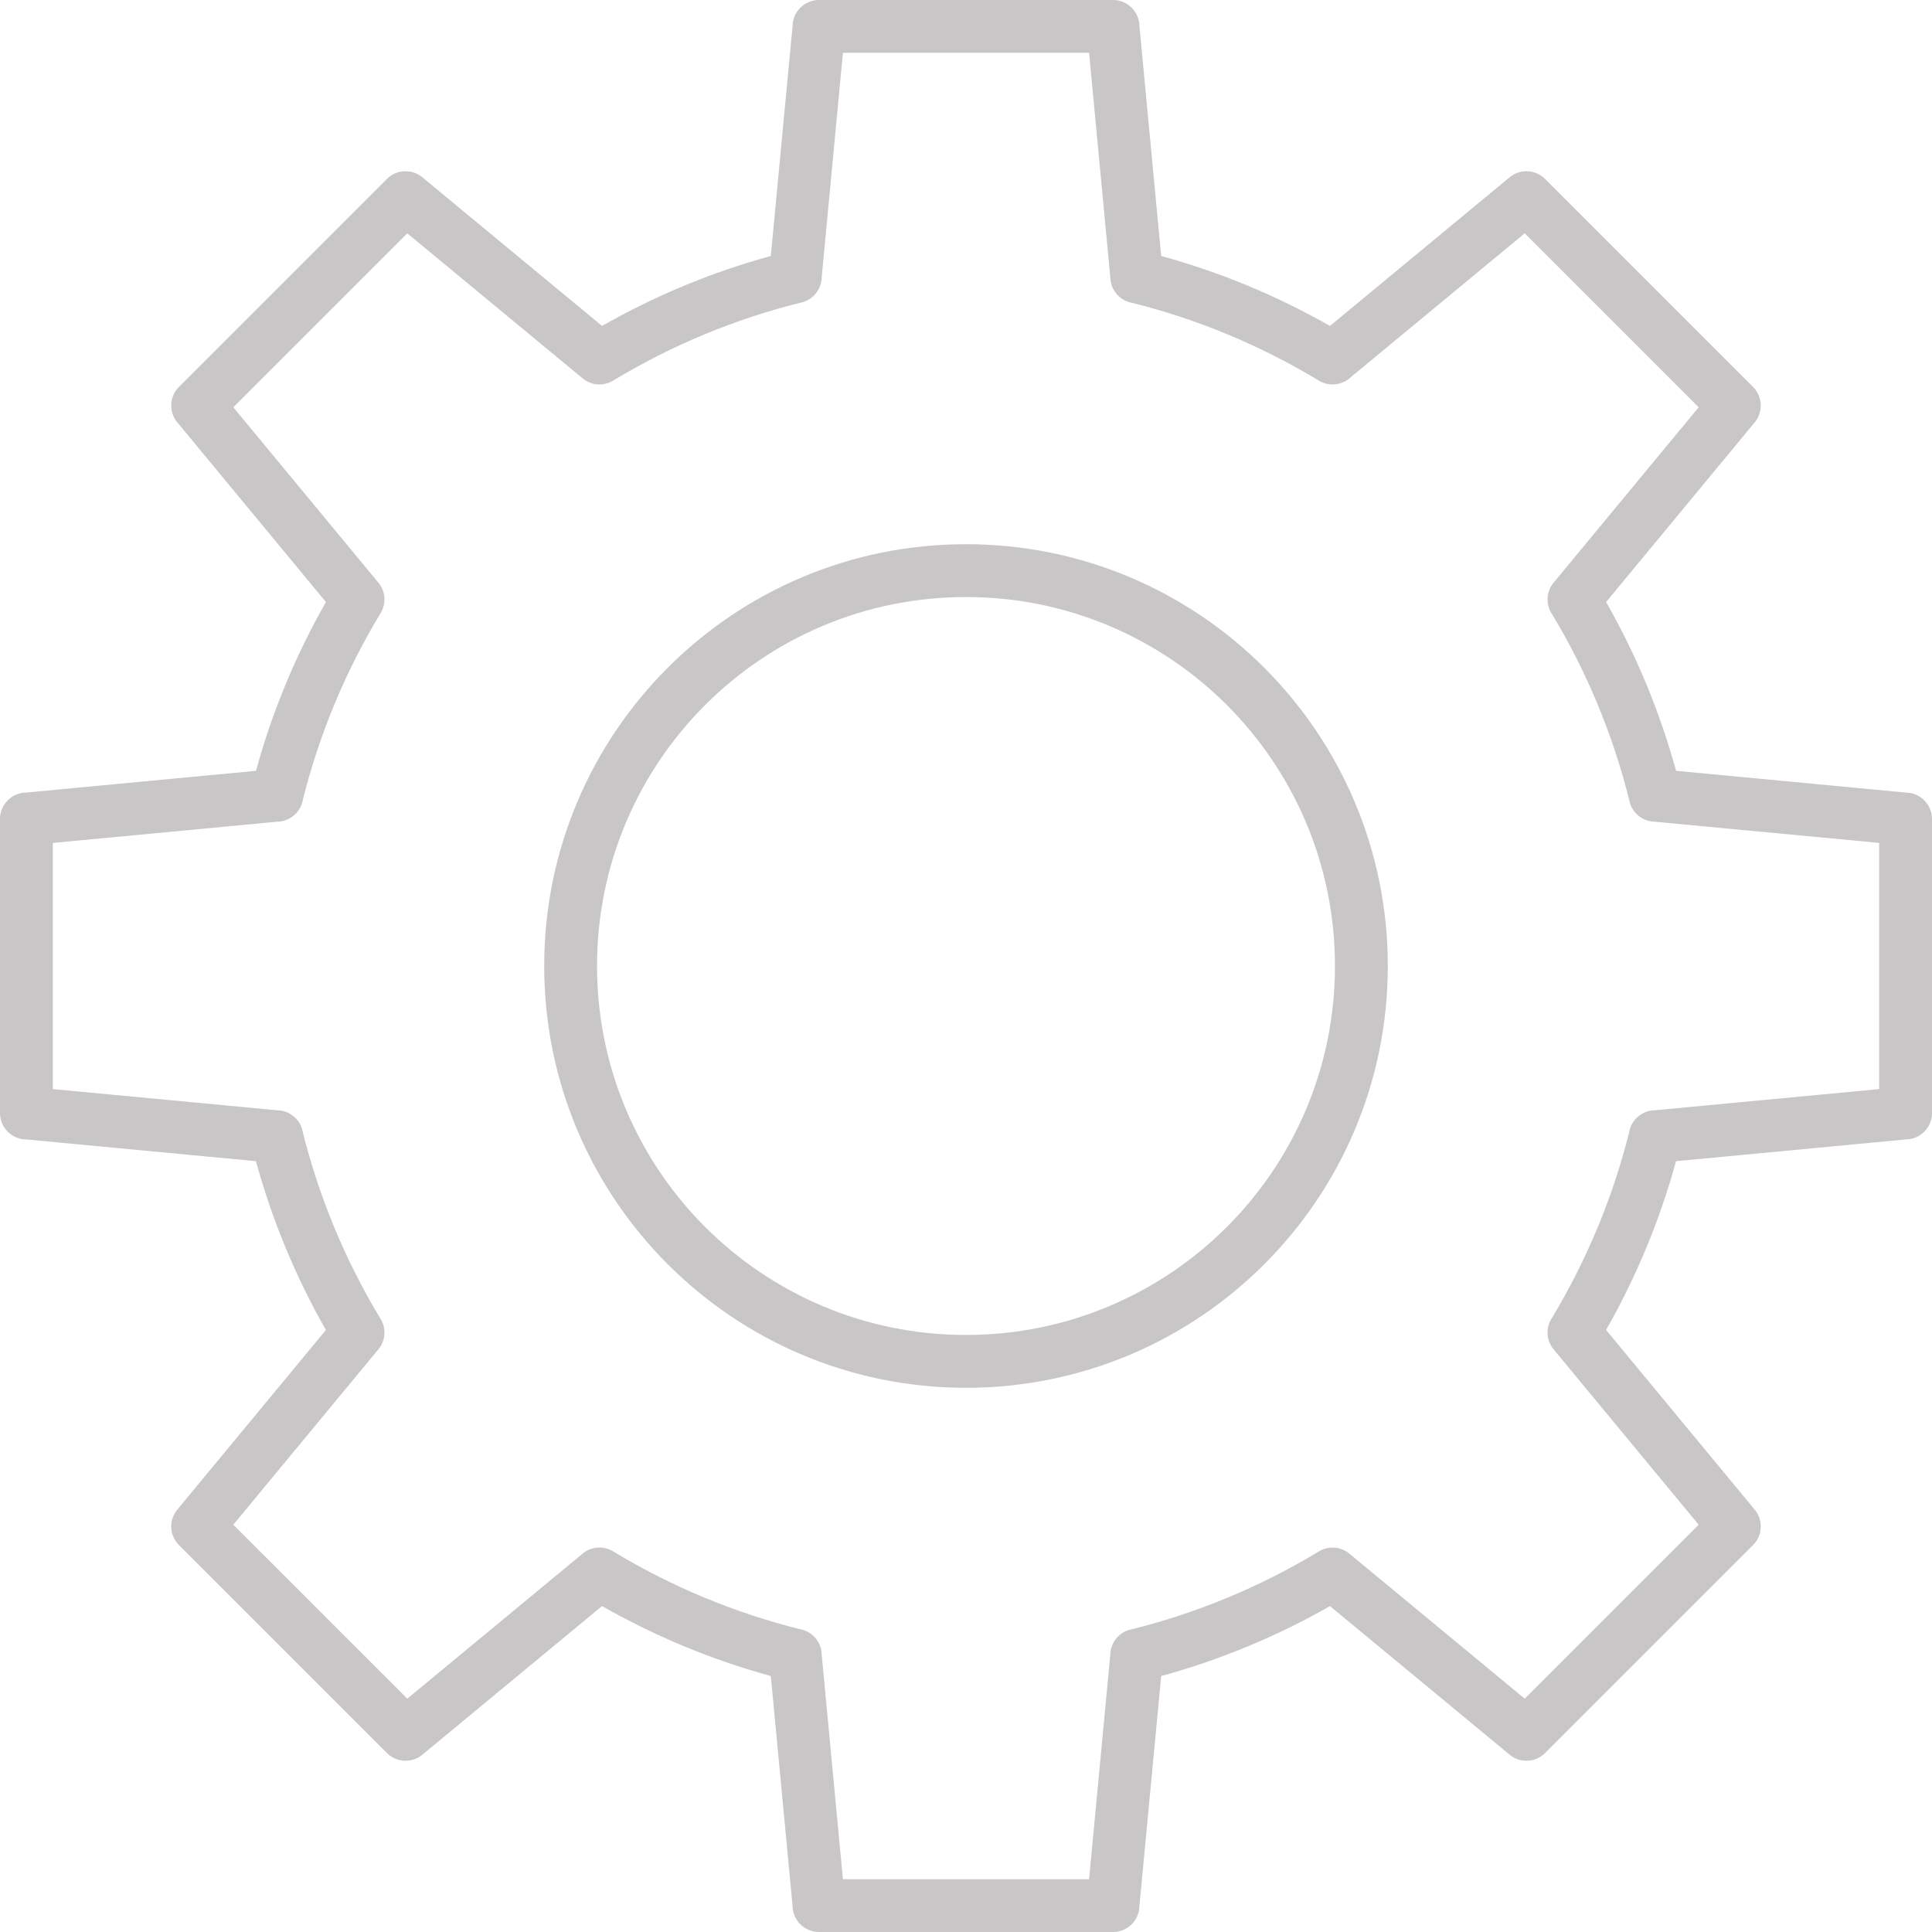
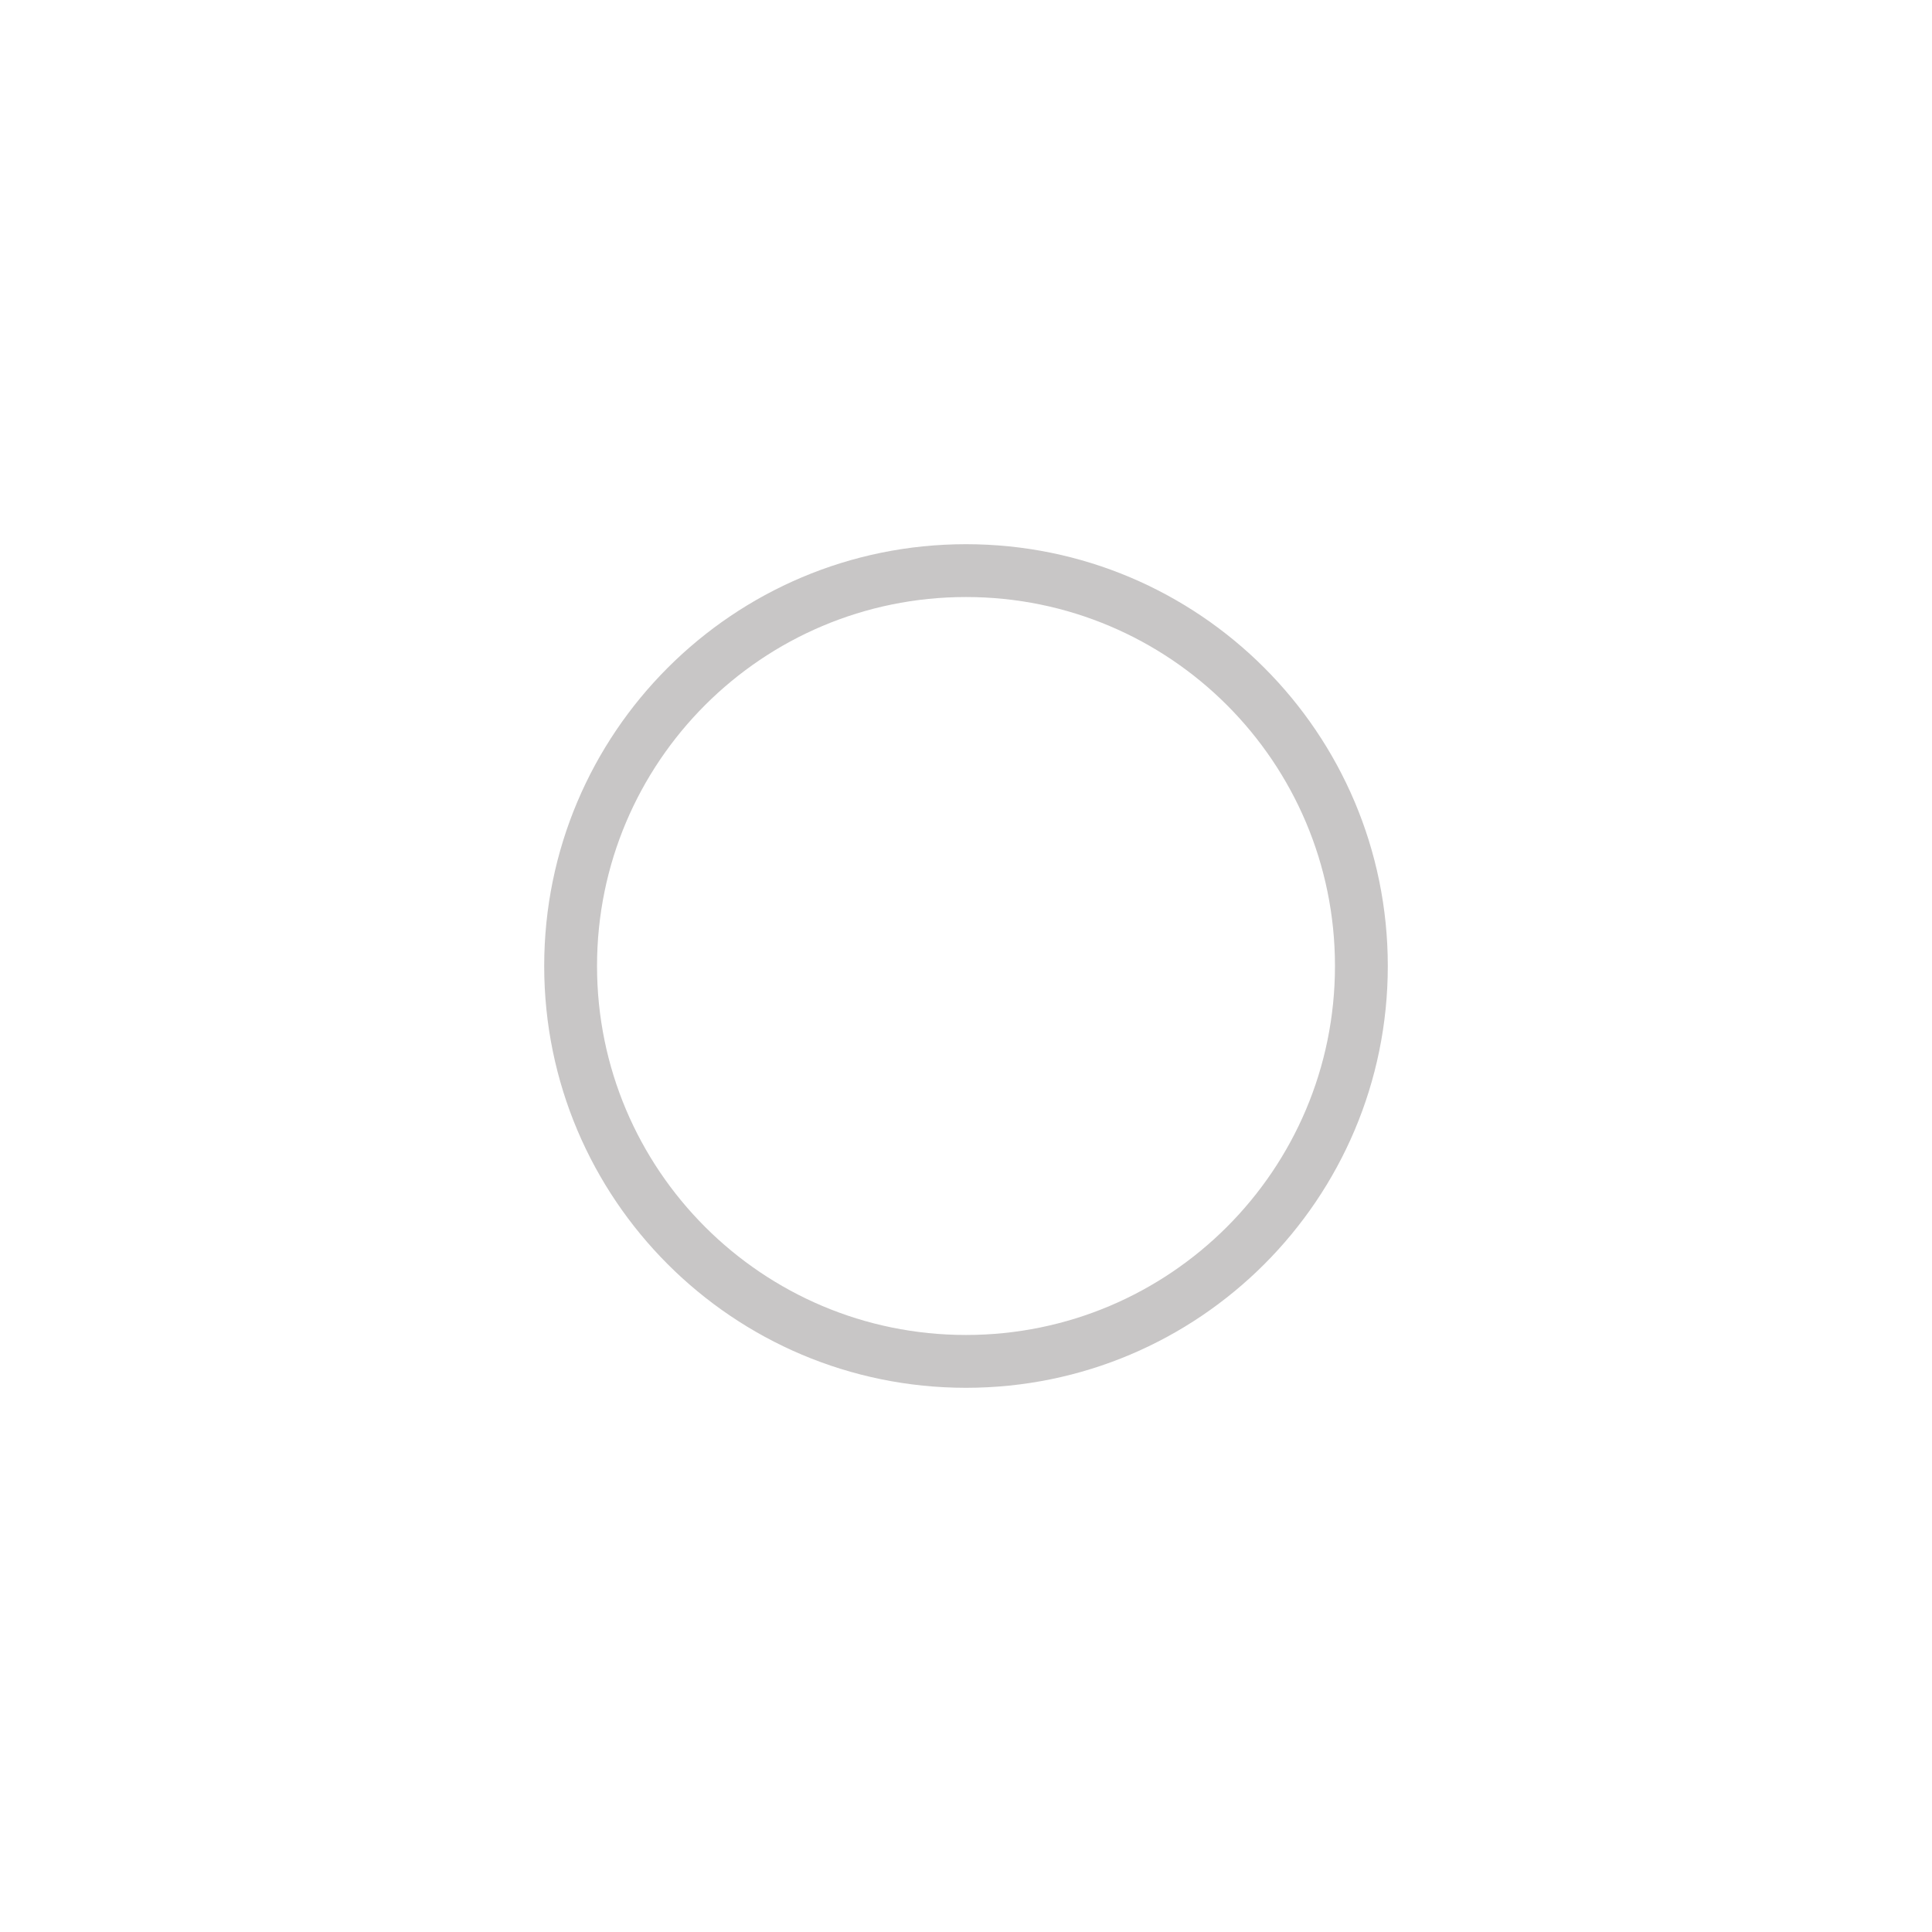
<svg xmlns="http://www.w3.org/2000/svg" width="500" zoomAndPan="magnify" viewBox="0 0 375 375" height="500" preserveAspectRatio="xMidYMid meet" version="1.0">
-   <path fill="#c8c6c6" d="M 225.383 49.684 C 231.141 51.266 236.746 53.191 242.172 55.441 C 247.688 57.73 253.02 60.344 258.145 63.262 L 293.012 34.418 L 296.277 38.367 L 293.012 34.414 C 295.09 32.695 298.125 32.891 299.965 34.805 L 340.258 75.098 L 340.262 75.094 C 342.207 77.043 342.258 80.164 340.426 82.172 L 311.742 116.852 C 314.66 121.969 317.277 127.301 319.562 132.812 C 321.812 138.246 323.742 143.855 325.324 149.617 L 370.352 153.879 L 369.871 158.965 L 370.355 153.859 C 373.012 154.109 375 156.348 375 158.965 L 375 216.035 C 375 218.848 372.734 221.129 369.934 221.164 L 325.316 225.383 C 323.734 231.141 321.809 236.746 319.559 242.172 C 317.27 247.688 314.656 253.02 311.738 258.145 L 340.578 293.012 L 336.633 296.277 L 340.586 293.012 C 342.305 295.09 342.109 298.125 340.195 299.965 L 299.902 340.258 L 299.906 340.262 C 297.957 342.203 294.836 342.258 292.828 340.426 L 258.148 311.742 C 253.031 314.66 247.699 317.273 242.188 319.562 C 236.754 321.812 231.145 323.742 225.383 325.324 L 221.121 370.352 L 216.035 369.871 L 221.141 370.355 C 220.887 373.012 218.652 375 216.035 375 L 158.965 375 C 156.152 375 153.871 372.734 153.836 369.93 L 149.617 325.316 C 143.859 323.734 138.254 321.809 132.828 319.559 C 127.312 317.27 121.98 314.656 116.855 311.734 L 81.988 340.578 L 78.723 336.633 L 81.988 340.586 C 79.91 342.305 76.875 342.109 75.035 340.195 L 34.742 299.902 L 34.738 299.902 C 32.793 297.957 32.742 294.836 34.574 292.828 L 63.258 258.148 C 60.34 253.031 57.727 247.699 55.438 242.184 C 53.188 236.754 51.258 231.145 49.676 225.383 L 4.648 221.121 L 5.129 216.035 L 4.645 221.141 C 1.988 220.887 0 218.652 0 216.035 L 0 158.965 C 0 156.152 2.266 153.871 5.07 153.836 L 49.684 149.617 C 51.262 143.855 53.191 138.246 55.441 132.82 C 57.727 127.305 60.344 121.973 63.262 116.855 L 34.422 81.984 L 38.367 78.723 L 34.414 81.988 C 32.695 79.91 32.891 76.875 34.805 75.035 L 75.098 34.742 L 75.098 34.738 C 77.043 32.793 80.164 32.742 82.172 34.574 L 116.855 63.262 C 121.98 60.344 127.309 57.73 132.824 55.441 C 138.25 53.191 143.855 51.266 149.617 49.684 L 153.879 4.648 L 158.965 5.129 L 153.859 4.645 C 154.113 1.988 156.348 0 158.965 0 L 216.035 0 C 218.848 0 221.129 2.266 221.164 5.066 Z M 238.246 64.895 C 232.277 62.418 226.102 60.367 219.758 58.785 C 217.535 58.398 215.75 56.566 215.531 54.215 L 220.633 53.73 L 215.547 54.211 L 211.391 10.254 L 163.609 10.254 L 159.496 53.773 C 159.477 56.062 157.918 58.137 155.598 58.711 L 154.367 53.73 L 155.59 58.699 C 149.121 60.297 142.828 62.375 136.75 64.895 C 130.684 67.41 124.828 70.375 119.227 73.742 C 117.387 74.984 114.883 74.93 113.09 73.445 L 116.355 69.492 L 113.09 73.438 L 79.051 45.285 L 45.285 79.051 L 73.273 112.891 C 74.773 114.523 75.086 117.012 73.879 119.004 L 73.875 119 C 70.449 124.668 67.441 130.602 64.895 136.746 C 62.418 142.715 60.367 148.895 58.781 155.242 C 58.398 157.465 56.566 159.25 54.211 159.469 L 53.73 154.367 L 54.211 159.453 L 10.254 163.609 L 10.254 211.391 L 53.766 215.504 C 56.055 215.523 58.129 217.082 58.703 219.402 L 53.723 220.633 L 58.691 219.41 C 60.289 225.883 62.367 232.18 64.891 238.258 C 67.406 244.324 70.367 250.18 73.738 255.781 C 74.98 257.617 74.922 260.125 73.441 261.918 L 69.488 258.652 L 73.434 261.914 L 45.285 295.949 L 79.051 329.715 L 112.883 301.73 C 114.52 300.227 117.012 299.91 119.008 301.117 L 119.004 301.121 C 124.676 304.547 130.605 307.559 136.754 310.105 C 142.723 312.582 148.898 314.633 155.242 316.215 C 157.465 316.598 159.25 318.43 159.473 320.785 L 154.367 321.27 L 159.453 320.785 L 163.609 364.746 L 211.391 364.746 L 215.504 321.234 C 215.523 318.945 217.082 316.871 219.402 316.297 L 220.633 321.277 L 219.41 316.309 C 225.883 314.711 232.18 312.633 238.262 310.109 C 244.324 307.594 250.18 304.633 255.781 301.262 C 257.617 300.02 260.125 300.074 261.918 301.559 L 258.652 305.512 L 261.914 301.566 L 295.949 329.715 L 329.715 295.949 L 301.73 262.117 C 300.227 260.48 299.91 257.988 301.117 255.992 L 301.121 255.996 C 304.547 250.324 307.559 244.395 310.105 238.246 C 312.582 232.277 314.633 226.102 316.215 219.758 C 316.602 217.535 318.43 215.75 320.785 215.527 L 321.27 220.633 L 320.785 215.547 L 364.746 211.391 L 364.746 163.609 L 321.234 159.496 C 318.945 159.477 316.871 157.918 316.297 155.598 L 321.277 154.367 L 316.309 155.59 C 314.711 149.117 312.633 142.82 310.109 136.738 C 307.594 130.676 304.633 124.82 301.262 119.219 C 300.02 117.383 300.078 114.875 301.559 113.082 L 305.512 116.348 L 301.566 113.086 L 329.715 79.051 L 295.949 45.285 L 262.117 73.27 C 260.48 74.773 257.988 75.09 255.992 73.883 L 255.996 73.879 C 250.324 70.453 244.395 67.441 238.246 64.895 Z M 238.246 64.895 " fill-opacity="1" fill-rule="nonzero" />
-   <path fill="#c8c6c6" d="M 187.5 105.629 C 210.105 105.629 230.574 114.789 245.391 129.609 C 260.207 144.422 269.371 164.891 269.371 187.5 C 269.371 210.105 260.207 230.574 245.391 245.391 C 230.574 260.207 210.105 269.371 187.5 269.371 C 164.895 269.371 144.426 260.207 129.609 245.391 C 114.793 230.574 105.629 210.105 105.629 187.5 C 105.629 164.891 114.793 144.422 129.609 129.609 C 144.426 114.789 164.895 105.629 187.5 105.629 Z M 238.145 136.855 C 225.184 123.898 207.277 115.883 187.5 115.883 C 167.723 115.883 149.816 123.898 136.855 136.855 C 123.898 149.816 115.883 167.723 115.883 187.5 C 115.883 207.277 123.898 225.184 136.855 238.141 C 149.816 251.102 167.723 259.117 187.5 259.117 C 207.277 259.117 225.184 251.102 238.145 238.141 C 251.102 225.184 259.117 207.277 259.117 187.5 C 259.117 167.723 251.102 149.816 238.145 136.855 Z M 238.145 136.855 " fill-opacity="1" fill-rule="nonzero" />
+   <path fill="#c8c6c6" d="M 187.5 105.629 C 210.105 105.629 230.574 114.789 245.391 129.609 C 260.207 144.422 269.371 164.891 269.371 187.5 C 269.371 210.105 260.207 230.574 245.391 245.391 C 230.574 260.207 210.105 269.371 187.5 269.371 C 164.895 269.371 144.426 260.207 129.609 245.391 C 114.793 230.574 105.629 210.105 105.629 187.5 C 105.629 164.891 114.793 144.422 129.609 129.609 C 144.426 114.789 164.895 105.629 187.5 105.629 Z M 238.145 136.855 C 225.184 123.898 207.277 115.883 187.5 115.883 C 167.723 115.883 149.816 123.898 136.855 136.855 C 123.898 149.816 115.883 167.723 115.883 187.5 C 115.883 207.277 123.898 225.184 136.855 238.141 C 149.816 251.102 167.723 259.117 187.5 259.117 C 207.277 259.117 225.184 251.102 238.145 238.141 C 251.102 225.184 259.117 207.277 259.117 187.5 C 259.117 167.723 251.102 149.816 238.145 136.855 Z " fill-opacity="1" fill-rule="nonzero" />
</svg>